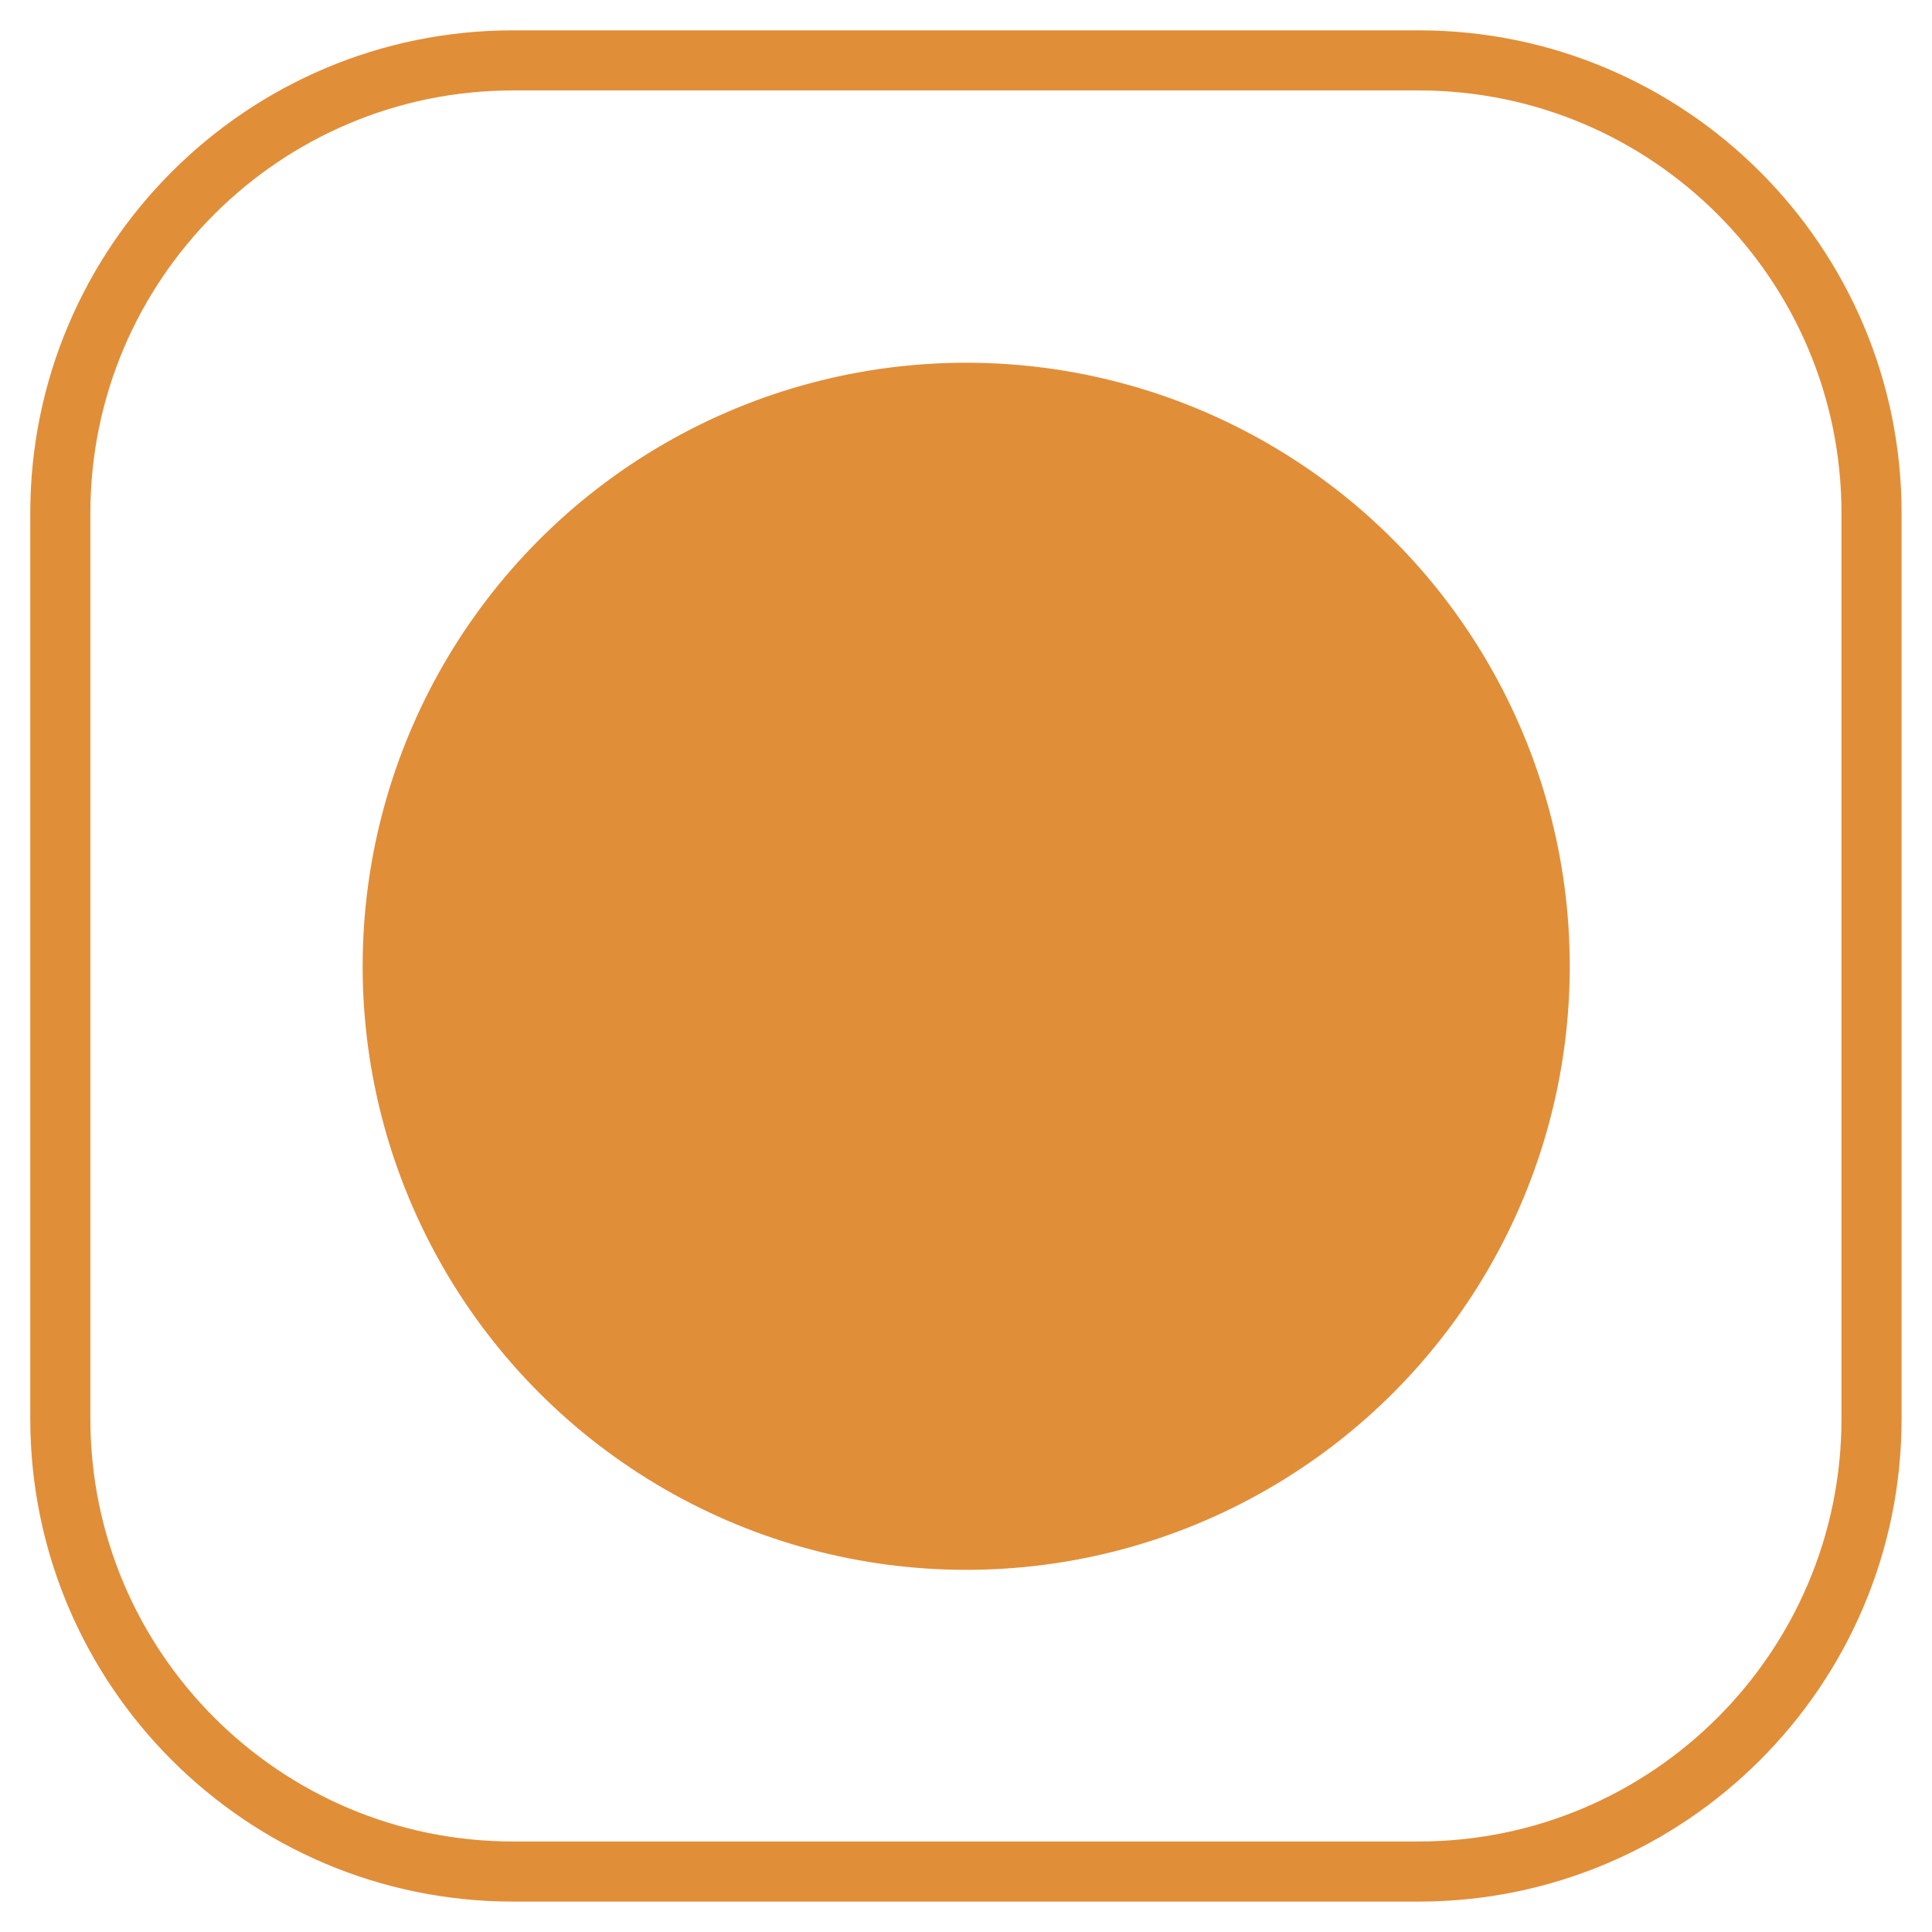
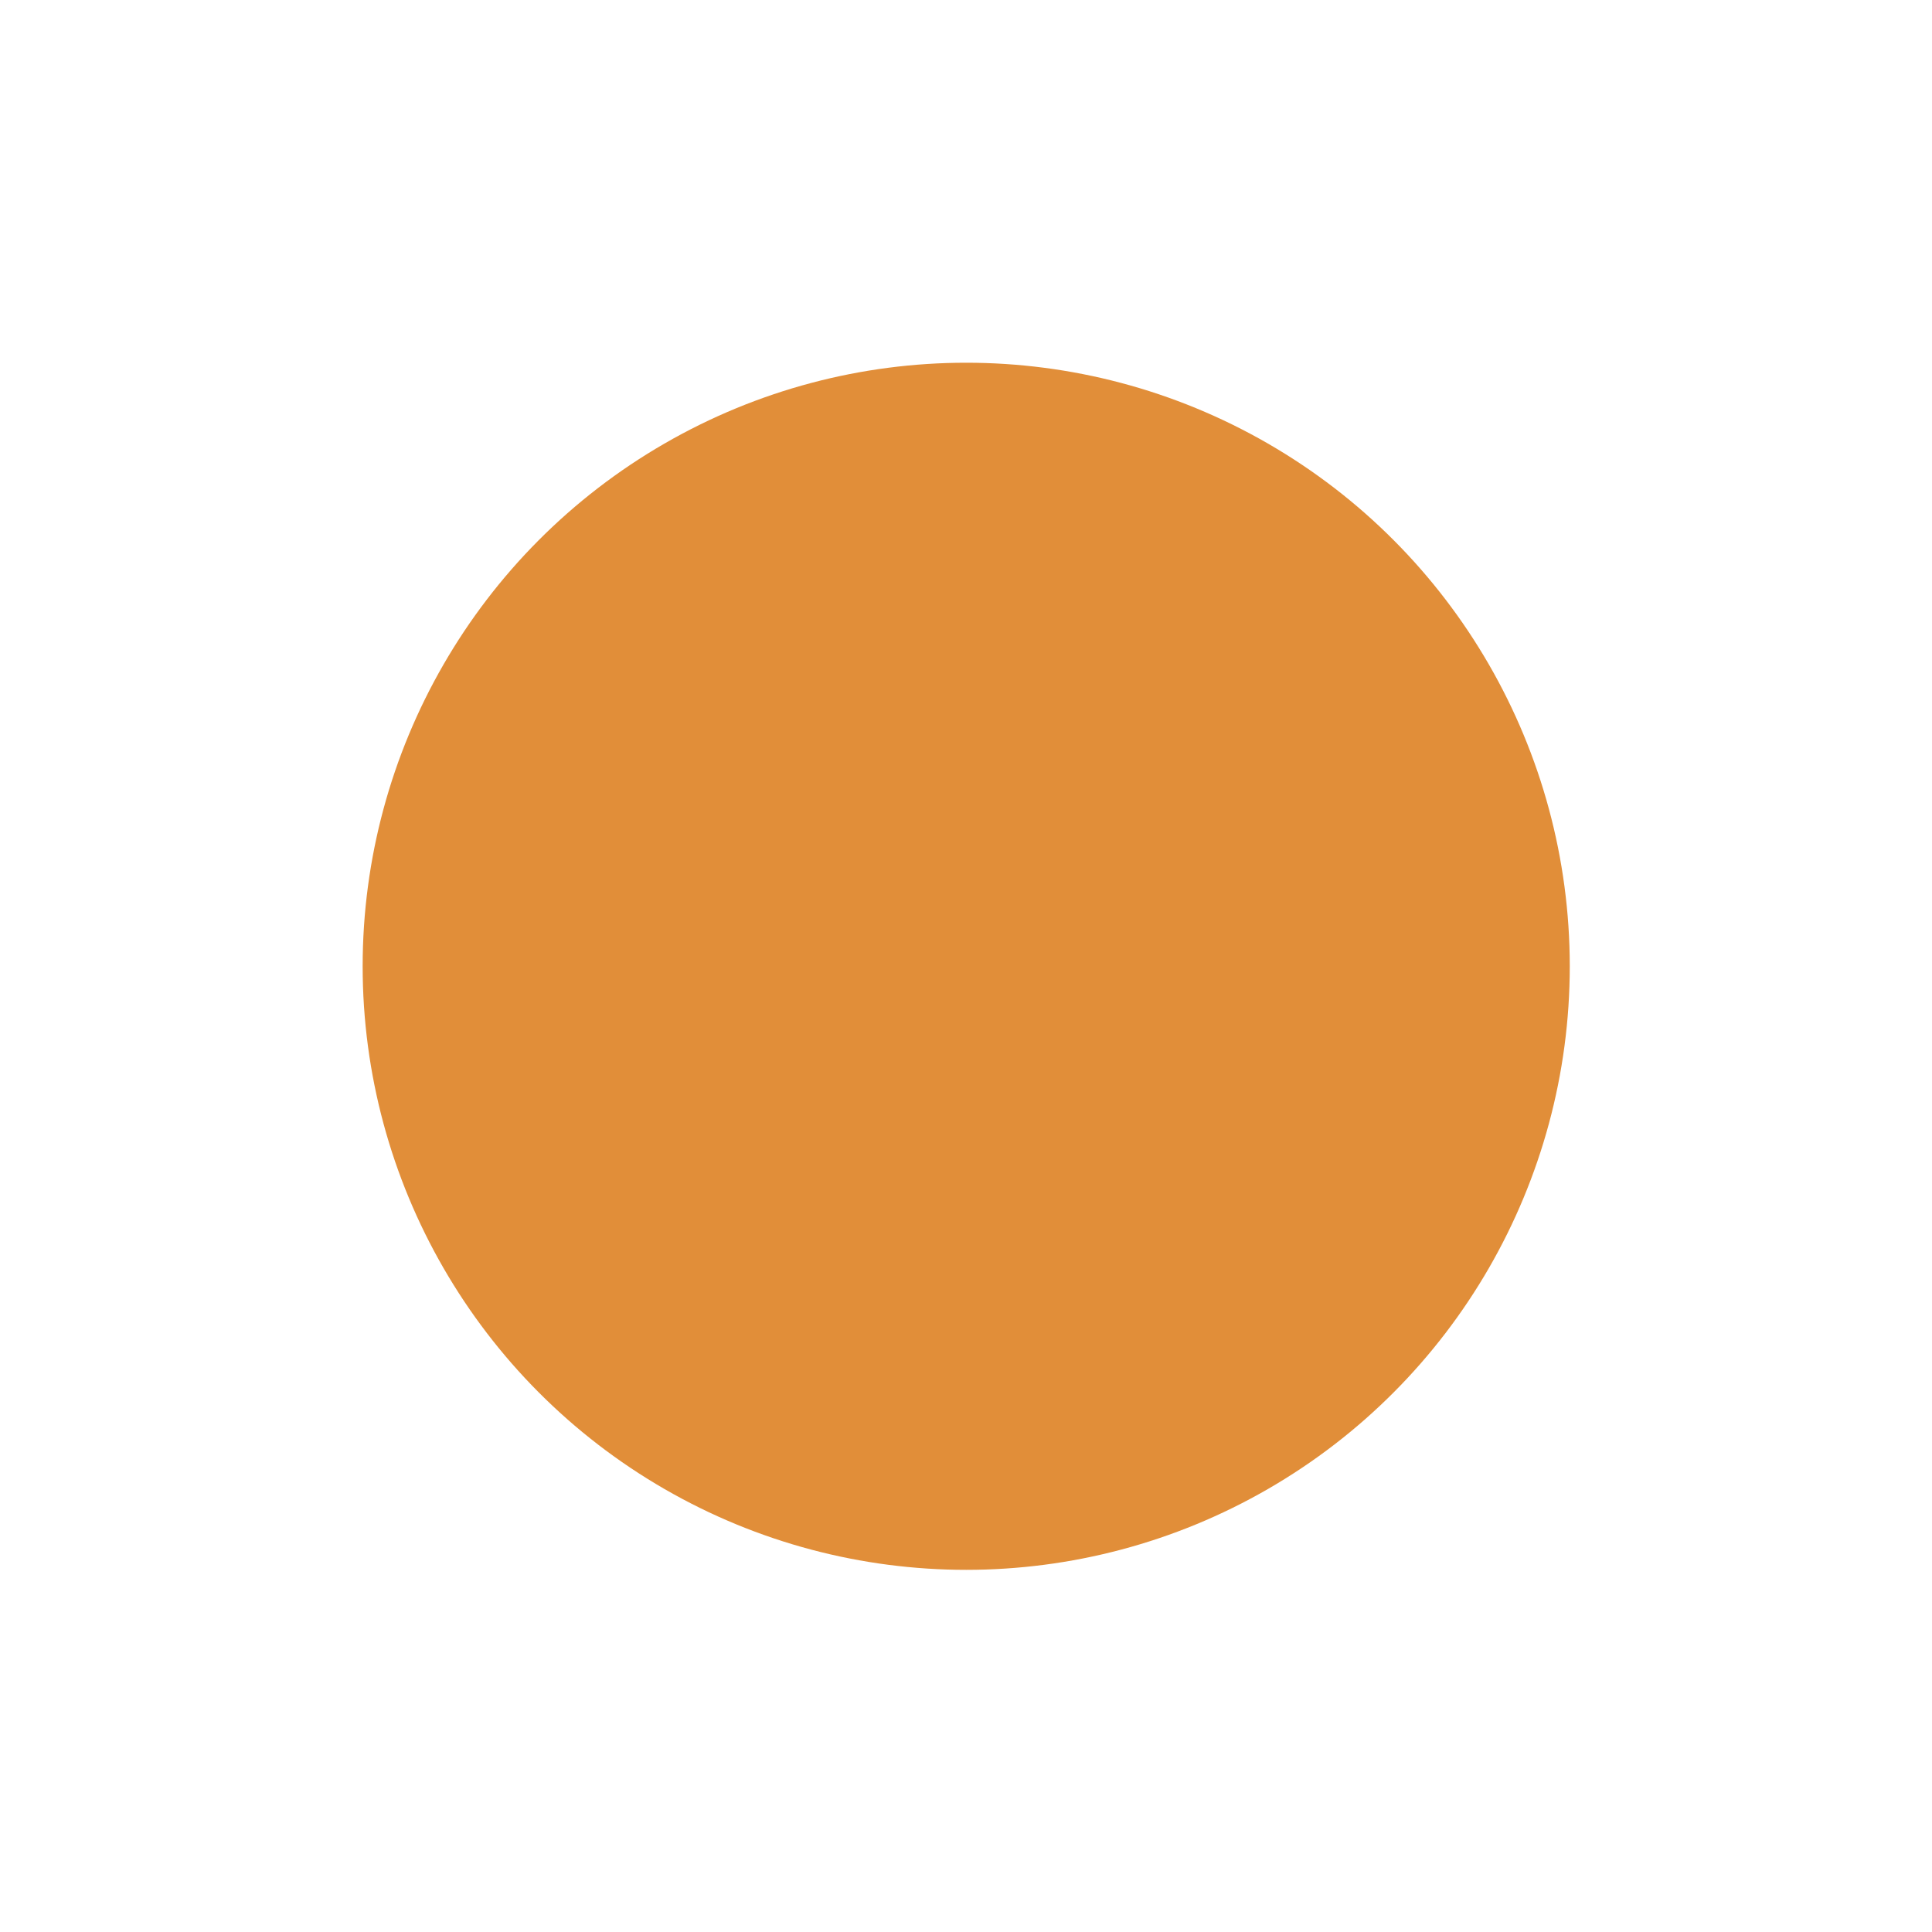
<svg xmlns="http://www.w3.org/2000/svg" xmlns:ns1="http://www.serif.com/" width="100%" height="100%" viewBox="0 0 32 32" version="1.1" xml:space="preserve" style="fill-rule:evenodd;clip-rule:evenodd;stroke-linecap:round;stroke-linejoin:round;stroke-miterlimit:1.5;">
-   <rect id="Artboard1" x="0" y="0" width="32" height="32" style="fill:none;" />
  <g id="Artboard11" ns1:id="Artboard1">
    <g transform="matrix(1.037,0,0,1.037,-0.461,-0.66)">
      <g id="BG">
-         <path d="M30.337,8.833C30.337,4.841 27.096,1.601 23.104,1.601L8.64,1.601C4.649,1.601 1.408,4.841 1.408,8.833L1.408,23.297C1.408,27.288 4.649,30.529 8.64,30.529L23.104,30.529C27.096,30.529 30.337,27.288 30.337,23.297L30.337,8.833Z" style="fill:none;stroke:rgb(225,142,57);stroke-width:0.96px;" />
-       </g>
+         </g>
    </g>
    <g transform="matrix(3.012,0,0,3.012,-34.568,-33.127)">
      <g id="AtomicState">
        <circle cx="16.79" cy="16.312" r="3.319" style="fill:rgb(225,142,57);" />
      </g>
    </g>
  </g>
</svg>